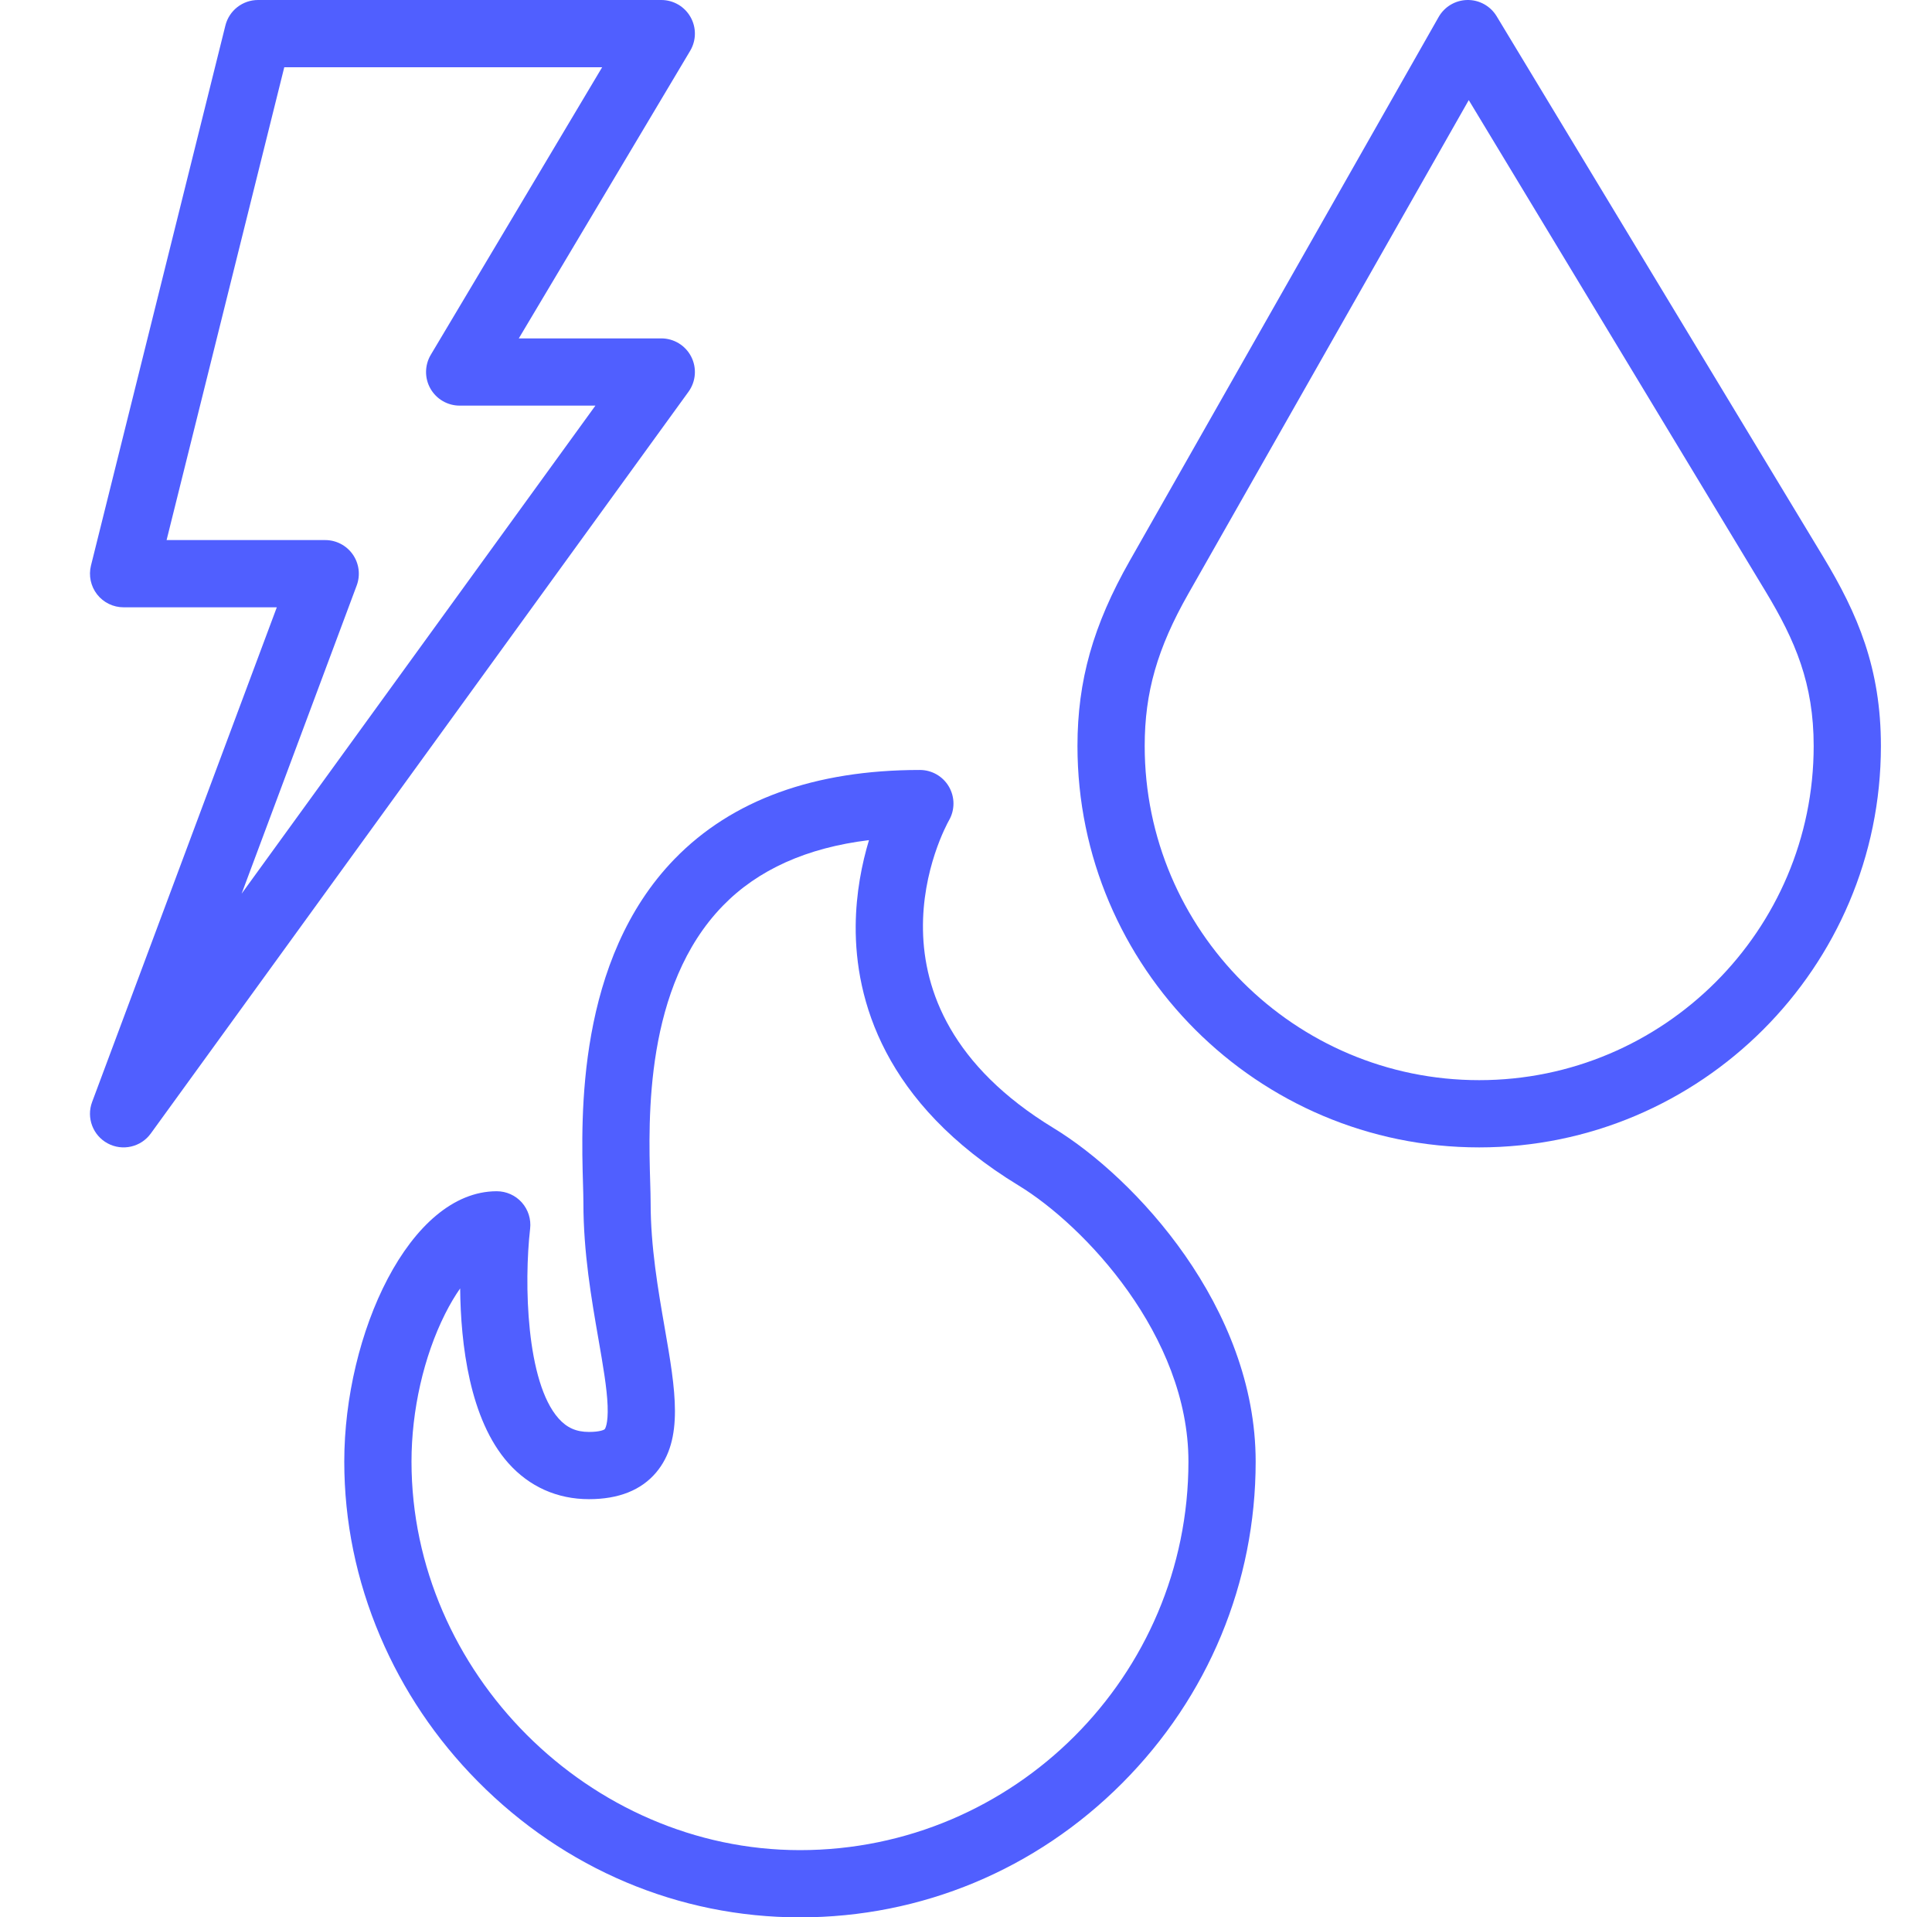
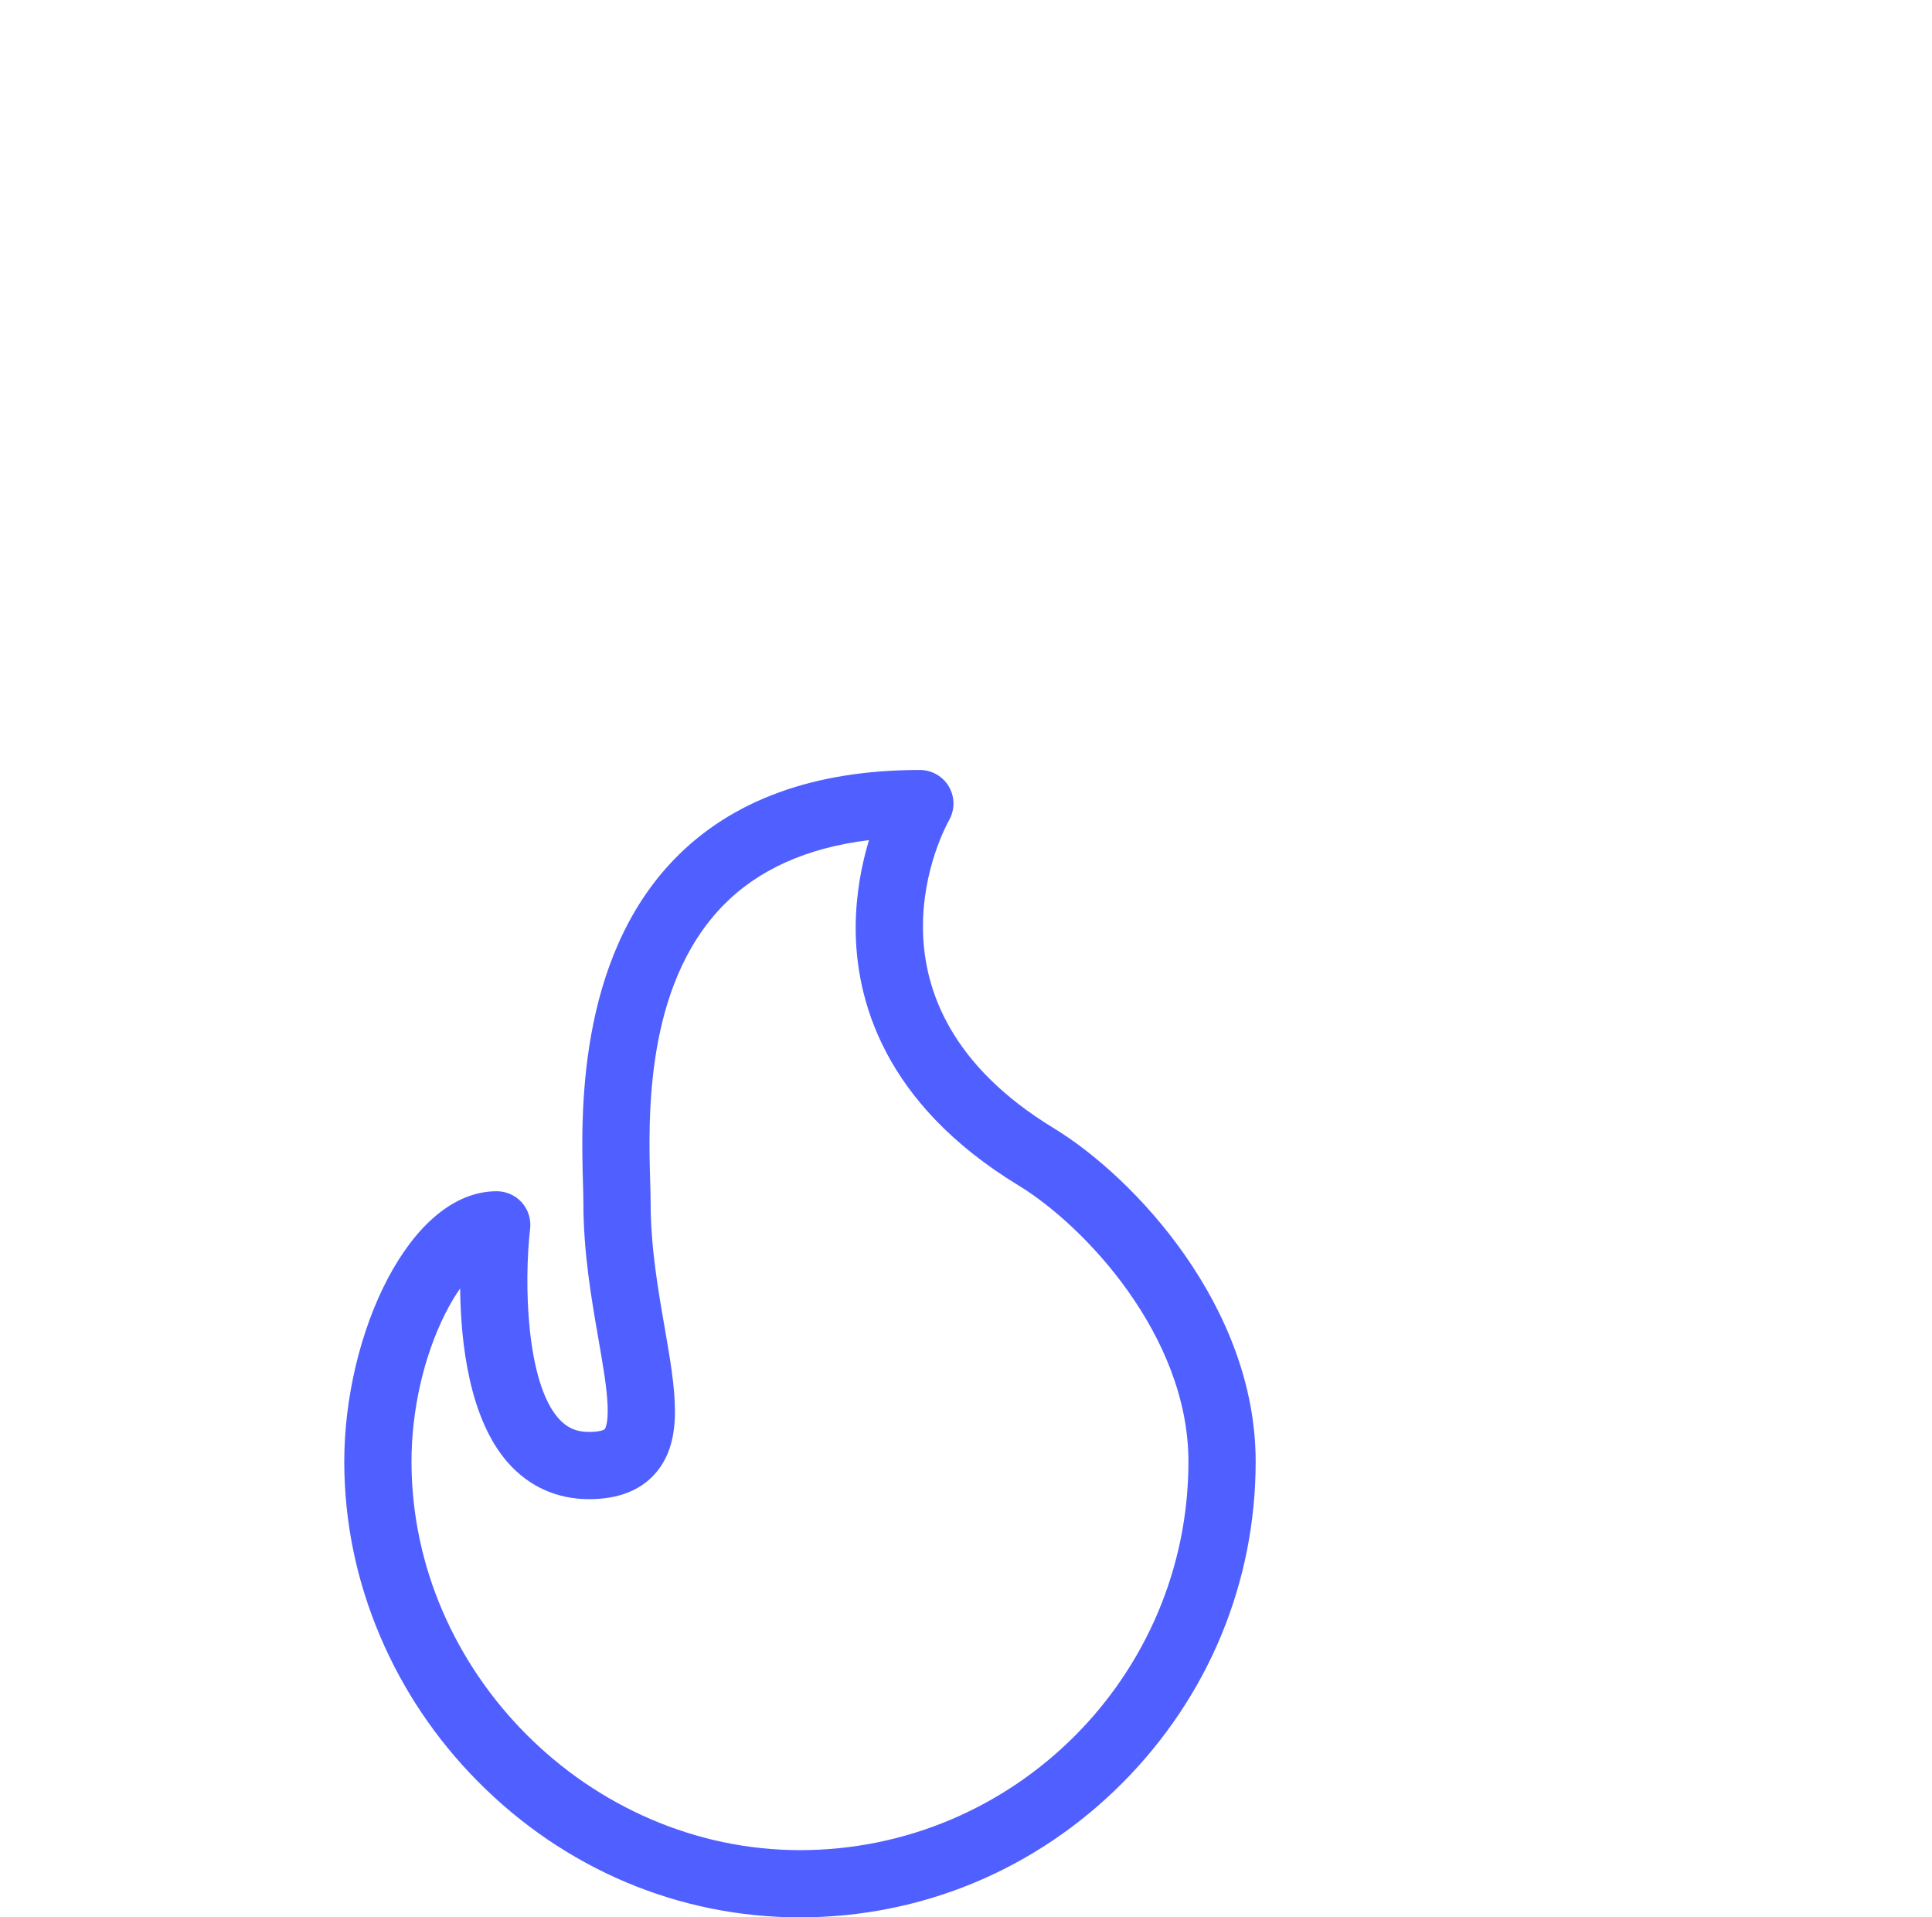
<svg xmlns="http://www.w3.org/2000/svg" width="128" height="127" viewBox="0 0 128 127" fill="none">
  <path d="M69.805 74.722C56.24 66.469 62.601 54.82 62.874 54.336C63.27 53.647 63.269 52.799 62.871 52.111C62.473 51.423 61.739 51 60.944 51C53.961 51 48.493 52.984 44.691 56.897C38.196 63.584 38.497 73.99 38.626 78.434C38.64 78.926 38.652 79.352 38.652 79.667C38.652 82.967 39.182 86.013 39.649 88.701C39.95 90.432 40.21 91.928 40.256 93.104C40.305 94.363 40.075 94.651 40.066 94.663C40.033 94.702 39.76 94.847 39.021 94.847C38.179 94.847 37.558 94.572 37.008 93.955C34.859 91.546 34.711 84.966 35.122 81.387C35.195 80.756 34.995 80.124 34.573 79.649C34.15 79.175 33.545 78.904 32.91 78.904C27.129 78.904 22.809 88.357 22.809 96.81C22.809 100.783 23.609 104.676 25.185 108.379C26.709 111.959 28.882 115.19 31.644 117.982C37.396 123.797 44.98 127 52.999 127C61.051 127 68.633 123.843 74.349 118.11C80.051 112.392 83.191 104.827 83.191 96.81C83.19 86.579 75.186 77.996 69.805 74.722ZM52.999 122.547C39.049 122.547 27.263 110.761 27.263 96.81C27.263 93.417 28.072 89.855 29.484 87.039C29.814 86.381 30.152 85.816 30.486 85.341C30.523 89.014 31.105 94.022 33.681 96.915C35.071 98.475 36.917 99.3 39.022 99.3C40.987 99.3 42.485 98.704 43.474 97.529C45.321 95.332 44.754 92.069 44.036 87.938C43.6 85.428 43.106 82.583 43.106 79.667C43.106 79.287 43.092 78.832 43.077 78.305C42.955 74.095 42.702 65.336 47.886 60C50.213 57.604 53.462 56.147 57.572 55.648C57.108 57.188 56.708 59.144 56.692 61.334C56.658 66.16 58.504 73.059 67.491 78.527C71.839 81.172 78.737 88.475 78.737 96.81C78.737 111.001 67.191 122.547 52.999 122.547Z" fill="#505FFF" />
  <g clip-path="url(#clip0_14_90)">
-     <path d="M120.785 36.869L99.156 1.075C98.747 0.399 98.01 -0.011 97.22 9.93123e-05C96.429 0.011 95.704 0.439 95.313 1.127L74.854 37.134C72.422 41.413 71.385 45.085 71.385 49.413C71.385 64.073 83.324 76 98 76C112.676 76 124.615 64.073 124.615 49.413C124.615 44.262 123.084 40.673 120.785 36.869ZM98 71.546C85.78 71.546 75.839 61.617 75.839 49.413C75.839 45.863 76.676 42.943 78.726 39.334L97.309 6.631L116.973 39.172C118.941 42.429 120.161 45.278 120.161 49.413C120.161 61.617 110.22 71.546 98 71.546Z" fill="#505FFF" />
+     <path d="M120.785 36.869L99.156 1.075C98.747 0.399 98.01 -0.011 97.22 9.93123e-05C96.429 0.011 95.704 0.439 95.313 1.127L74.854 37.134C72.422 41.413 71.385 45.085 71.385 49.413C71.385 64.073 83.324 76 98 76C112.676 76 124.615 64.073 124.615 49.413C124.615 44.262 123.084 40.673 120.785 36.869ZM98 71.546C85.78 71.546 75.839 61.617 75.839 49.413C75.839 45.863 76.676 42.943 78.726 39.334L97.309 6.631L116.973 39.172C118.941 42.429 120.161 45.278 120.161 49.413C120.161 61.617 110.22 71.546 98 71.546" fill="#505FFF" />
  </g>
-   <path d="M7.135 75.735C8.119 76.263 9.338 75.98 9.99 75.08L45.615 25.948C46.106 25.27 46.176 24.374 45.796 23.629C45.416 22.883 44.649 22.414 43.813 22.414H34.372L45.725 3.366C46.135 2.678 46.144 1.823 45.748 1.127C45.353 0.43 44.614 0 43.813 0H17.094C16.071 0 15.18 0.696 14.933 1.689L6.027 37.462C5.862 38.127 6.012 38.831 6.433 39.371C6.855 39.911 7.502 40.226 8.188 40.226H18.339L6.102 72.994C5.712 74.038 6.154 75.209 7.135 75.735ZM23.633 38.779C23.888 38.095 23.792 37.33 23.376 36.73C22.96 36.131 22.277 35.773 21.547 35.773H11.037L18.834 4.453H39.894L28.541 23.5C28.131 24.189 28.122 25.044 28.517 25.74C28.913 26.437 29.652 26.867 30.453 26.867H39.448L16.009 59.193L23.633 38.779Z" fill="#505FFF" />
  <defs>
    <clipPath id="clip0_14_90">
-       <rect width="68" height="76" fill="white" transform="translate(60)" />
-     </clipPath>
+       </clipPath>
  </defs>
</svg>